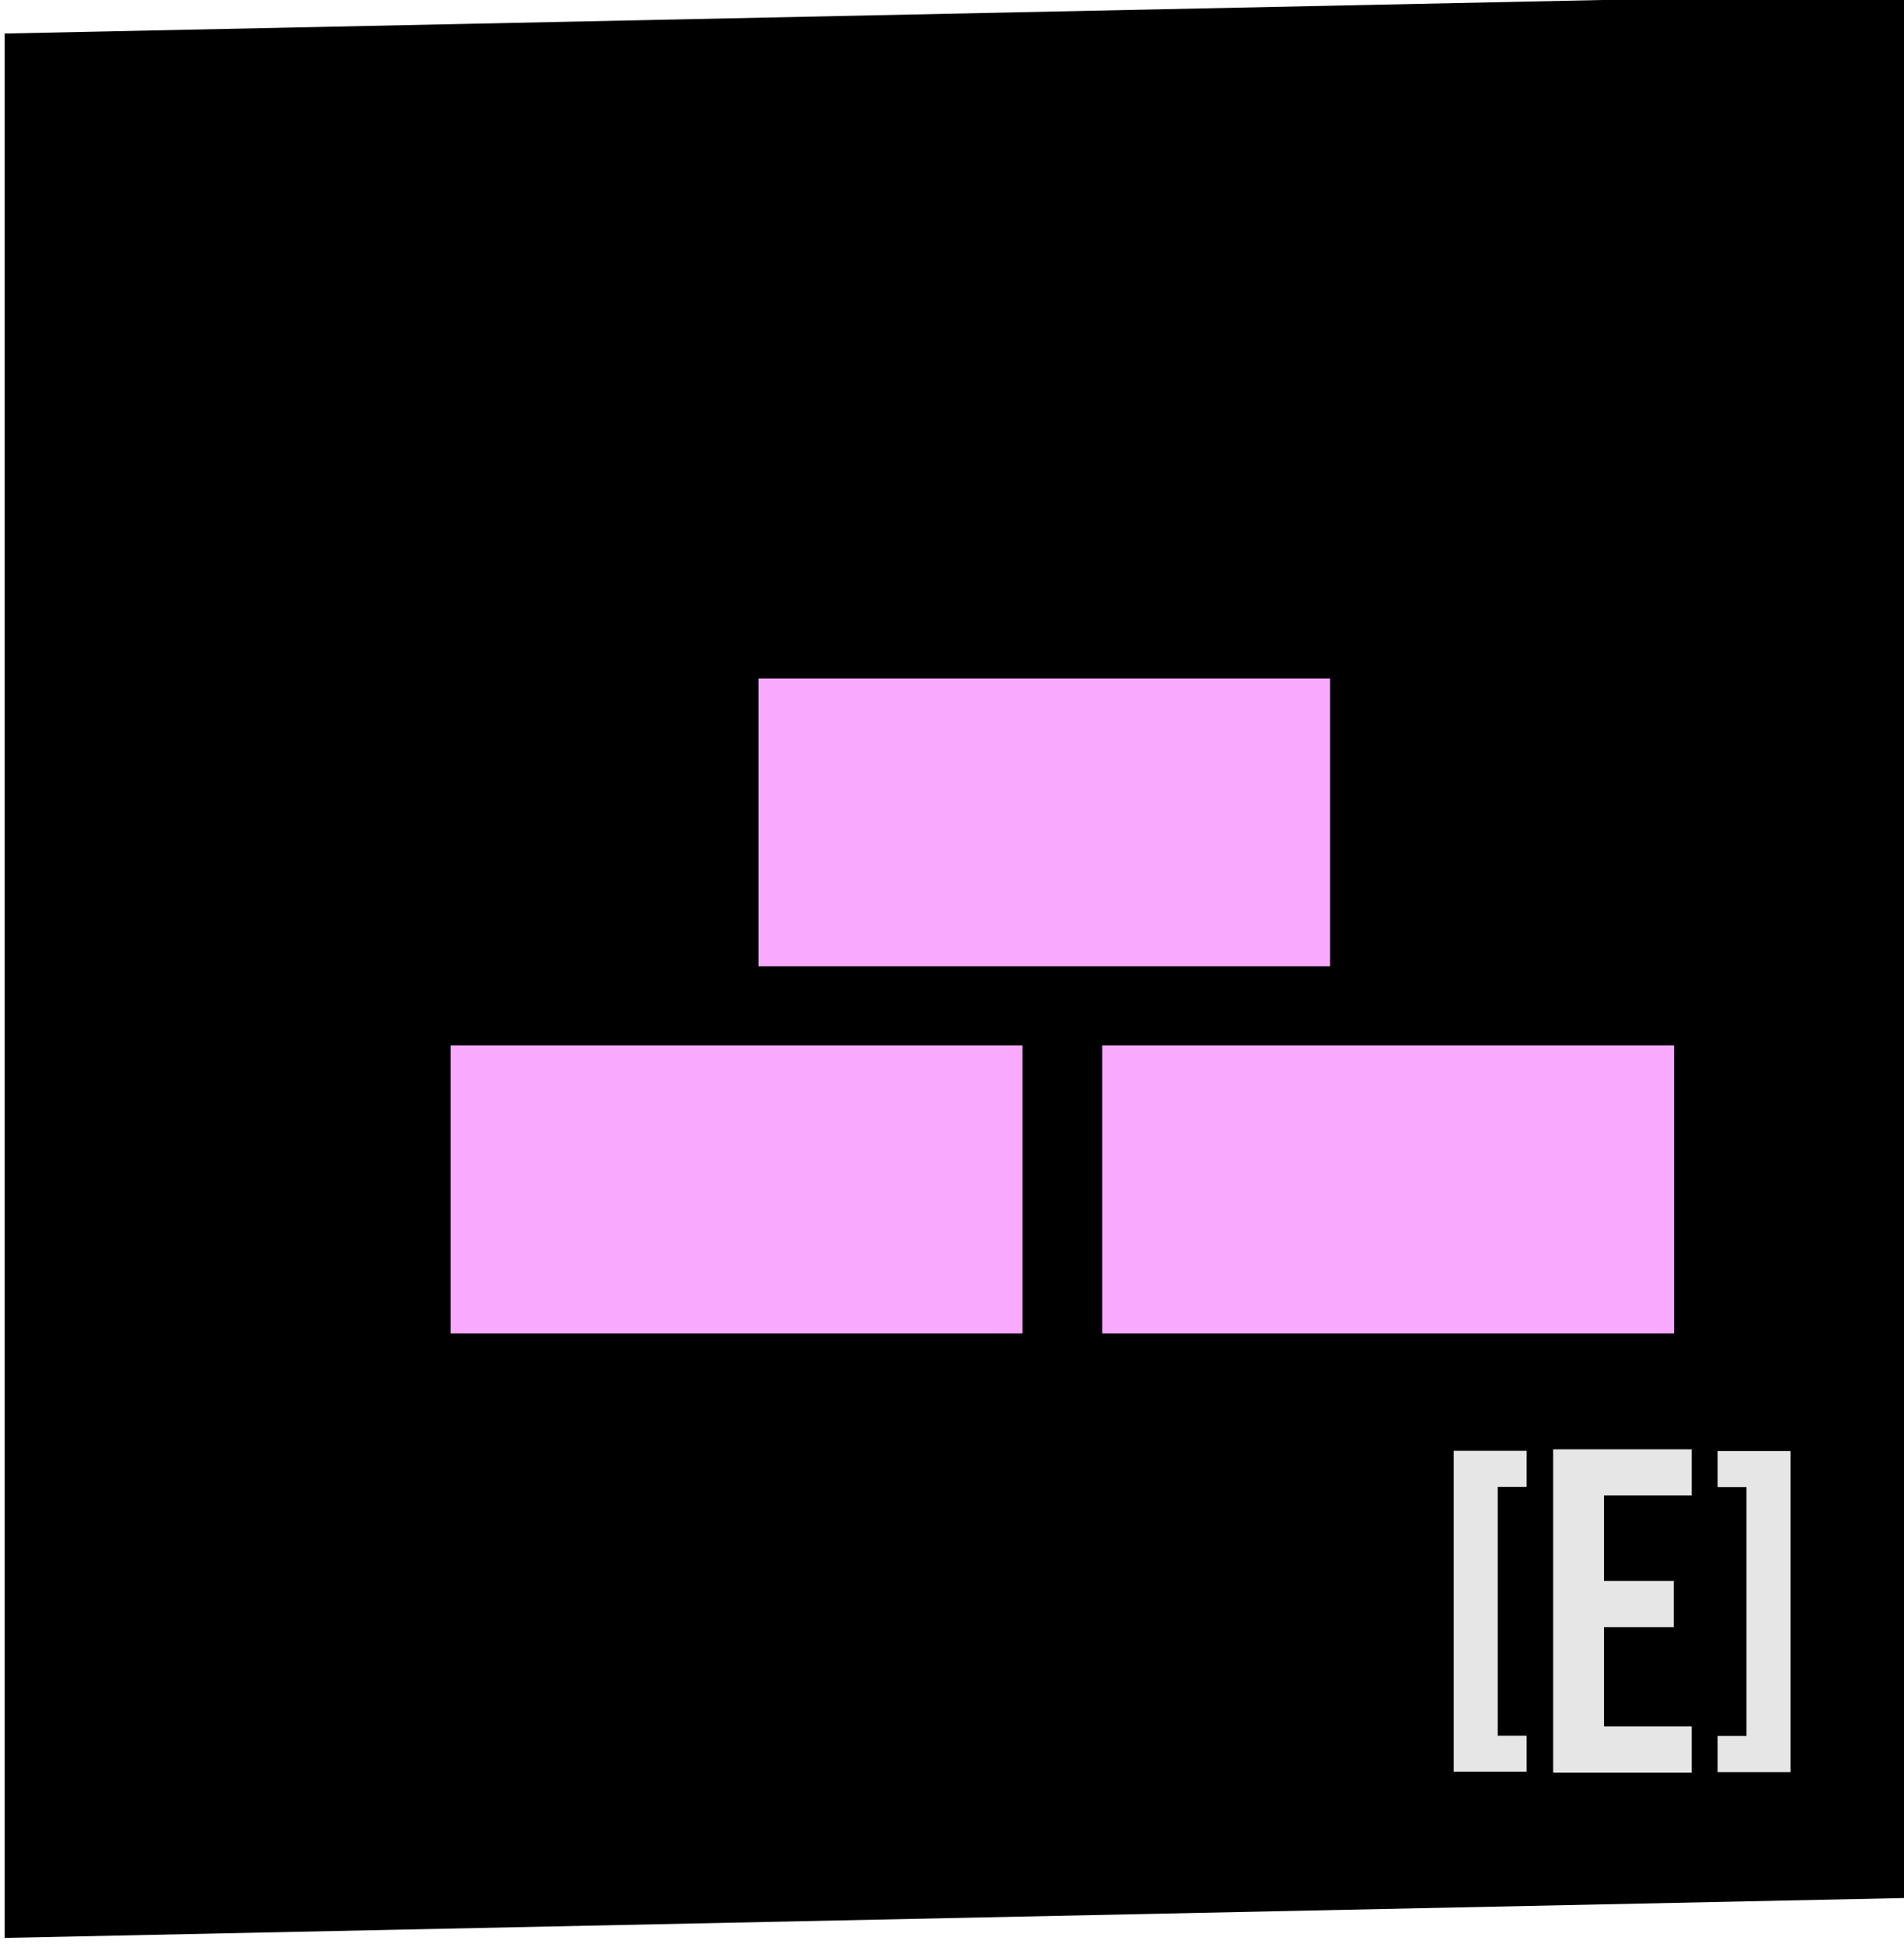
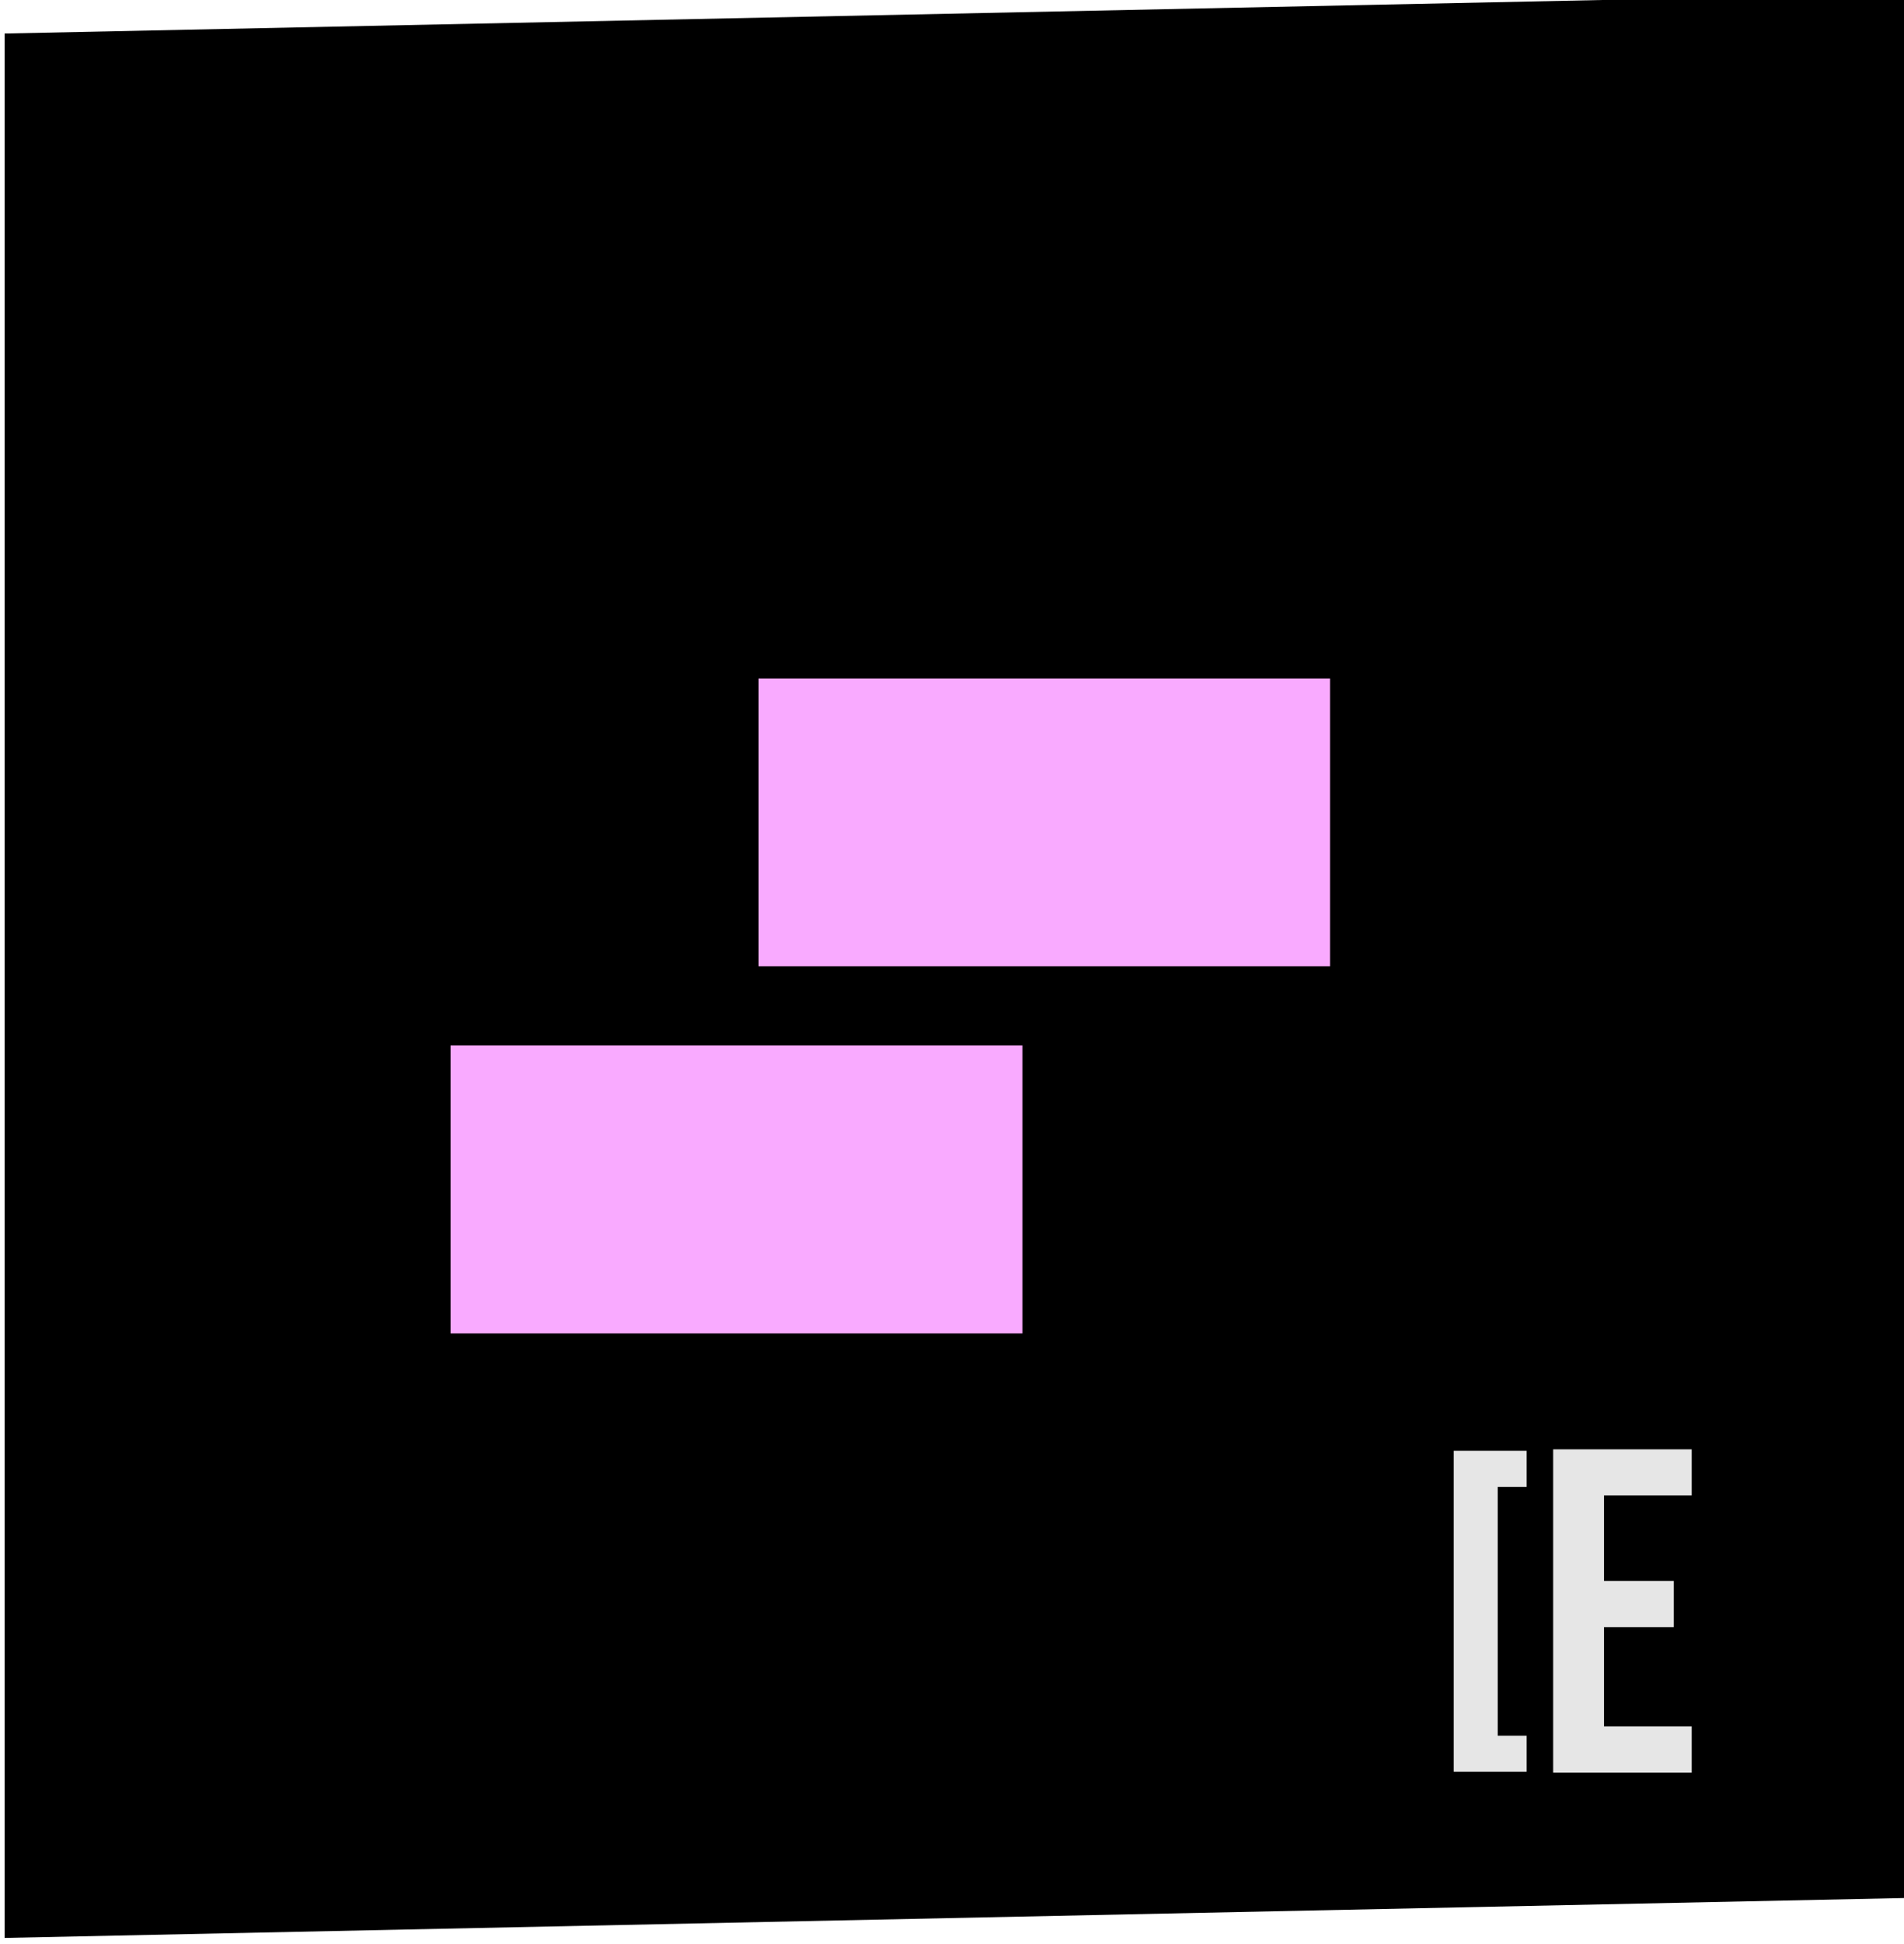
<svg xmlns="http://www.w3.org/2000/svg" xmlns:ns1="http://www.inkscape.org/namespaces/inkscape" xmlns:ns2="http://sodipodi.sourceforge.net/DTD/sodipodi-0.dtd" width="9.031mm" height="9.219mm" viewBox="0 0 9.031 9.219" version="1.1" id="svg21136" ns1:version="1.1.2 (0a00cf5339, 2022-02-04)" ns2:docname="bydleni.svg">
  <ns2:namedview id="namedview21138" pagecolor="#ffffff" bordercolor="#666666" borderopacity="1.0" ns1:pageshadow="2" ns1:pageopacity="0.0" ns1:pagecheckerboard="0" ns1:document-units="mm" showgrid="false" ns1:zoom="57.973551" ns1:cx="28.176642" ns1:cy="29.099477" ns1:window-width="2079" ns1:window-height="1195" ns1:window-x="26" ns1:window-y="23" ns1:window-maximized="0" ns1:current-layer="text9159" ns1:showpageshadow="2" ns1:deskcolor="#d1d1d1" />
  <defs id="defs21133" />
  <g ns1:label="Layer 1" ns1:groupmode="layer" id="layer1" transform="translate(-101.926,-90.196)">
    <rect style="fill:#000000;stroke-width:0.037;stroke-linecap:round;stroke-linejoin:round;stroke-dashoffset:347.717;paint-order:stroke markers fill" id="rect71763" width="9.033" height="9.031" x="101.948" y="92.496" transform="matrix(1,-0.021,0,1,0,0)" ns1:export-filename="../e3bc82ff/bydleni.svg" ns1:export-xdpi="96" ns1:export-ydpi="96" />
    <g id="g71779" style="fill:#f9aaff;fill-opacity:1" transform="matrix(0.214,0,0,0.214,-141.872,-85.09)">
      <g id="g71775" transform="matrix(0.835,0,0,0.835,188.724,141.476)" style="fill:#f9aaff;fill-opacity:1">
        <rect style="opacity:1;fill:#f9aaff;fill-opacity:1;stroke-width:0.171;stroke-linecap:round;stroke-linejoin:round;stroke-dashoffset:347.717;paint-order:stroke markers fill" id="rect71771" width="15.18" height="7.642" x="1150.307" y="839.263" />
-         <rect style="opacity:1;fill:#f9aaff;fill-opacity:1;stroke-width:0.171;stroke-linecap:round;stroke-linejoin:round;stroke-dashoffset:347.717;paint-order:stroke markers fill" id="rect71773" width="15.18" height="7.642" x="1167.604" y="839.263" />
      </g>
      <rect style="opacity:1;fill:#f9aaff;fill-opacity:1;stroke-width:0.143;stroke-linecap:round;stroke-linejoin:round;stroke-dashoffset:347.717;paint-order:stroke markers fill" id="rect71777" width="12.67" height="6.378" x="1156.054" y="834.128" />
    </g>
    <g aria-label="[D]" id="text9159" style="font-size:1.904px;font-family:'Bebas Neue';-inkscape-font-specification:'Bebas Neue';fill:#ffa966;stroke-width:0.073">
      <path d="m 108.821,97.076 h 0.346 v 0.171 h -0.137 v 1.18 h 0.137 v 0.171 h -0.346 z" style="fill:#e6e6e6" id="path9952" />
-       <path d="m 110.073,98.428 h 0.137 v -1.18 h -0.137 v -0.171 h 0.346 v 1.523 h -0.346 z" style="fill:#e6e6e6" id="path9946" />
      <g aria-label="e" id="text1635" style="font-size:2.191px;fill:#e6e6e6;stroke-width:0.006">
        <path d="m 109.293,97.069 h 0.657 v 0.219 h -0.416 v 0.405 h 0.331 v 0.219 h -0.331 v 0.471 h 0.416 v 0.219 h -0.657 z" id="path832" />
      </g>
    </g>
  </g>
</svg>